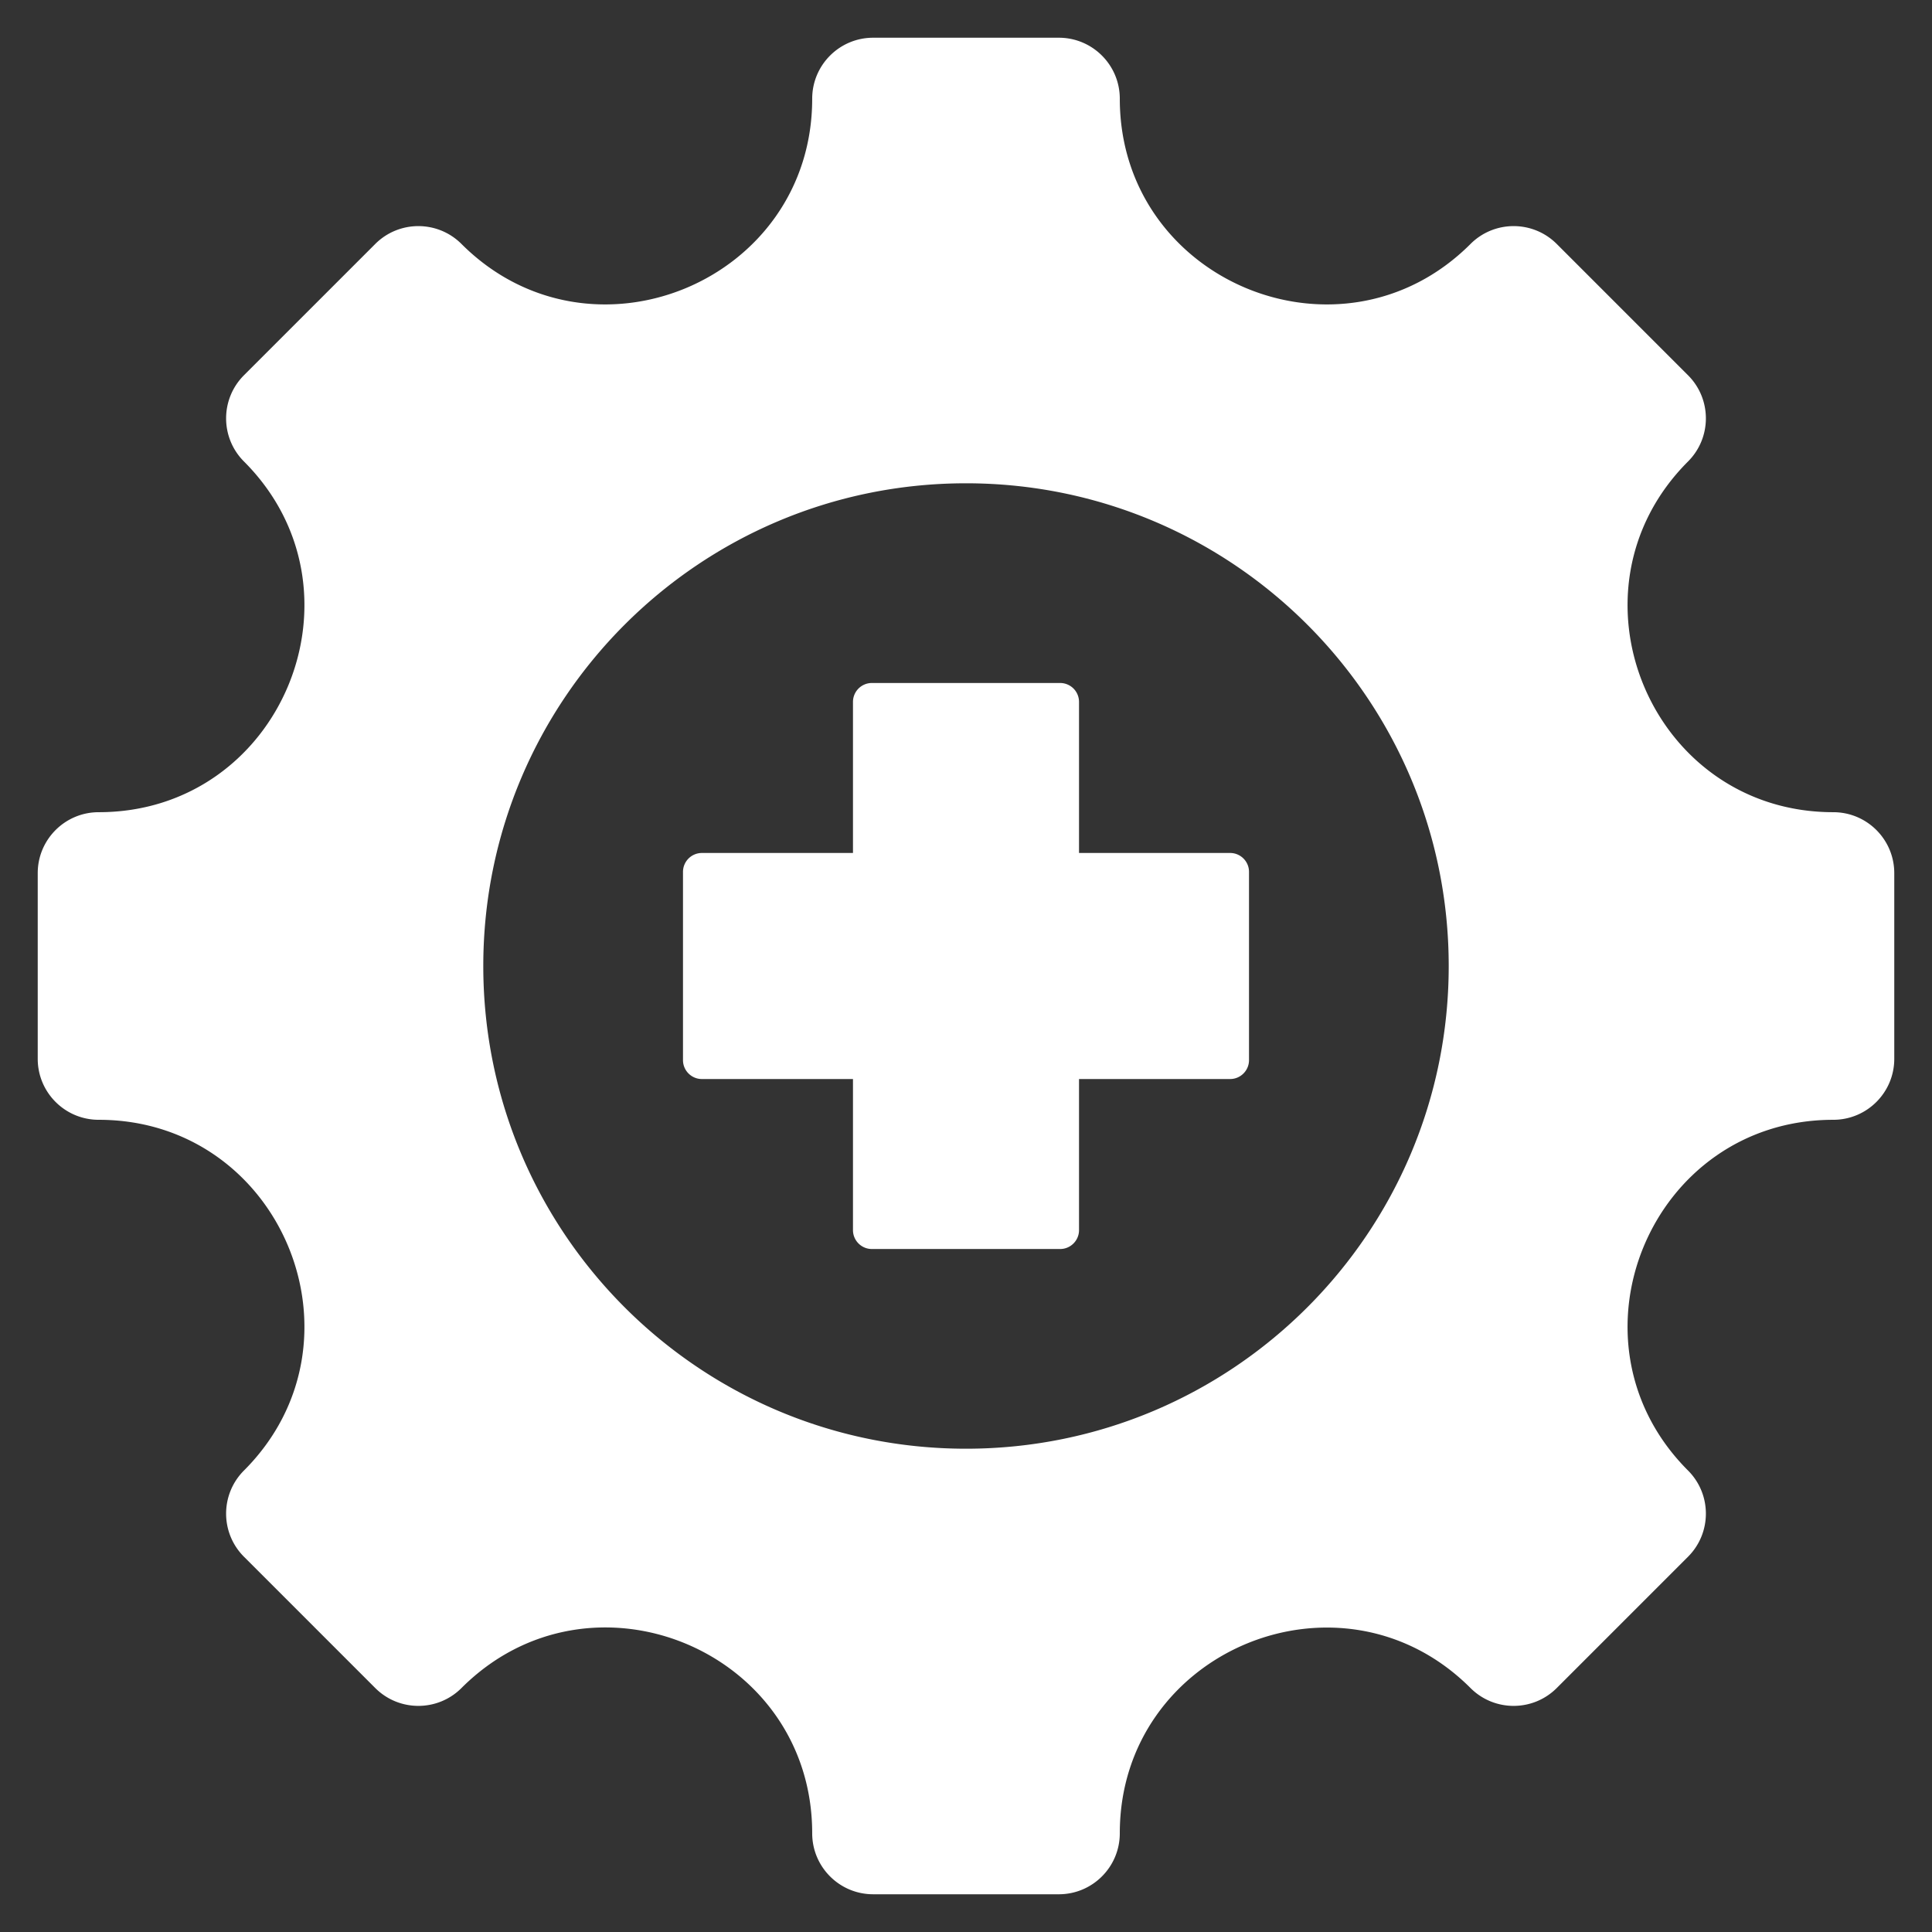
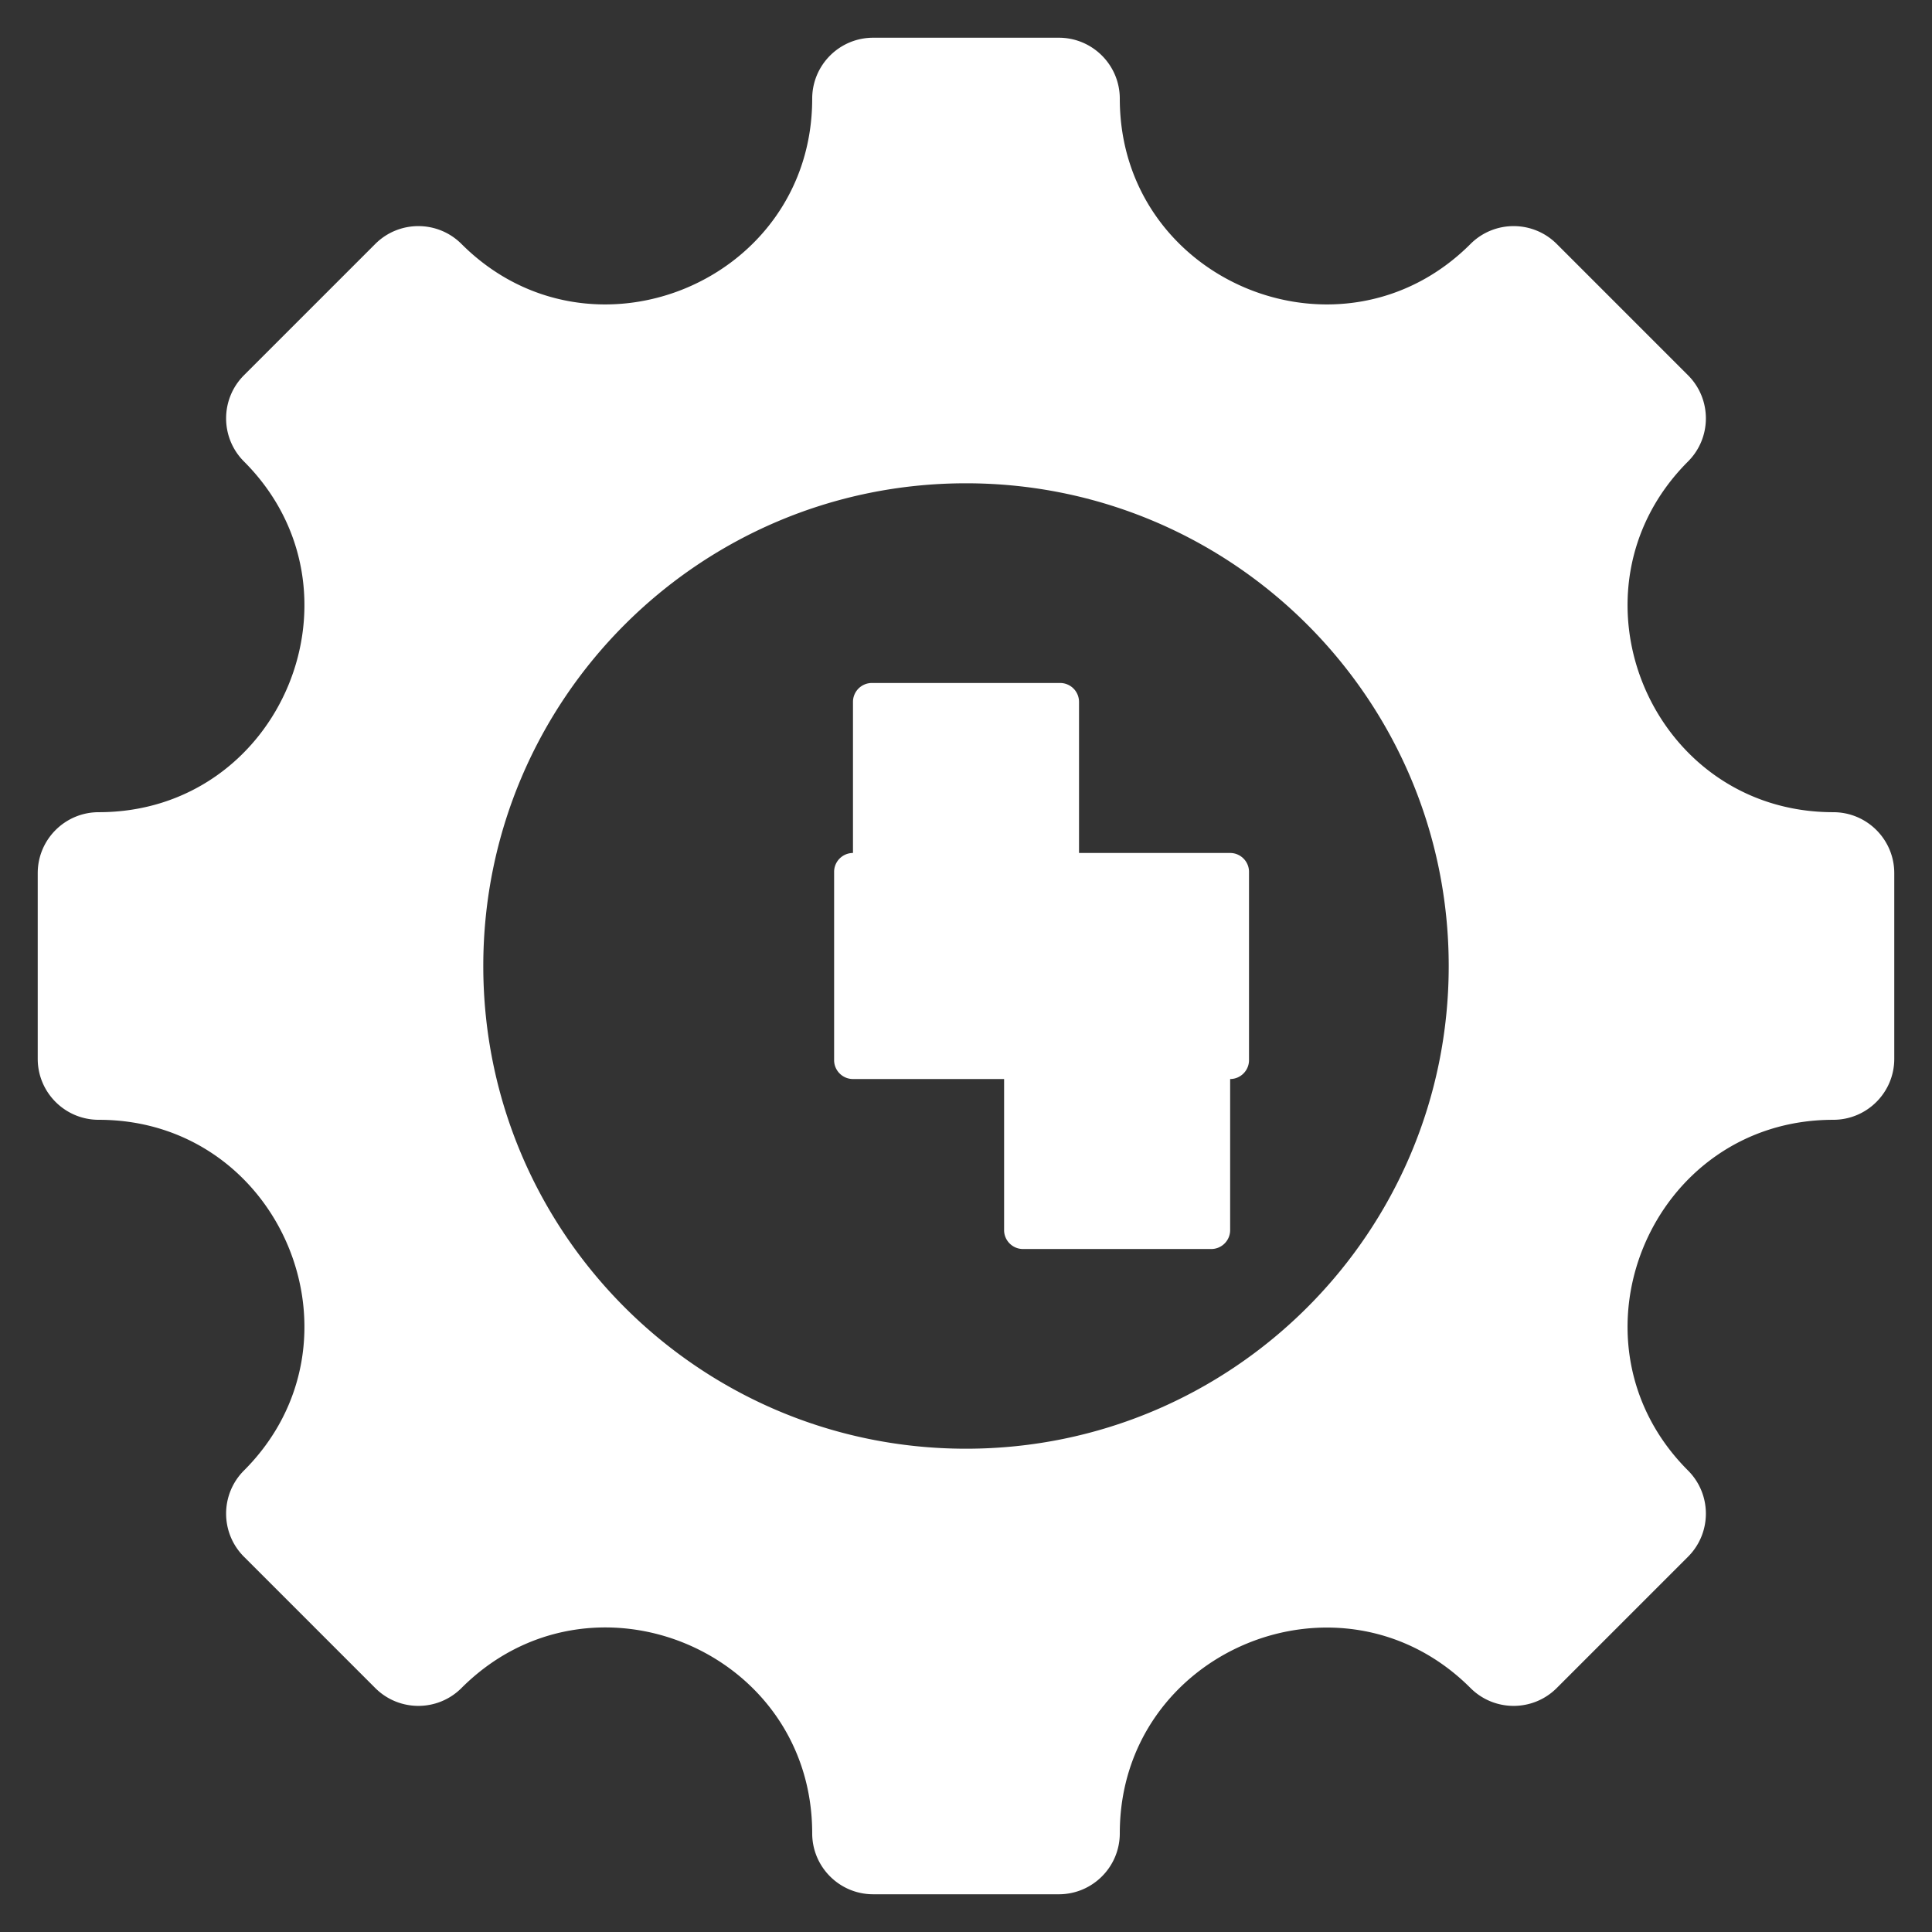
<svg xmlns="http://www.w3.org/2000/svg" version="1.1" width="512" height="512" x="0" y="0" viewBox="0 0 512 512" style="enable-background:new 0 0 512 512" xml:space="preserve" class="">
  <rect x="0" y="0" width="512" height="512" fill="#333333" stroke="none" />
  <g>
-     <path fill-rule="evenodd" d="M485.841 296.758c-48.444 0-72.75 58.69-38.498 92.942 6.31 6.31 6.31 16.544 0 22.854l-34.79 34.79c-6.31 6.31-16.544 6.31-22.854 0-34.253-34.253-92.942-9.947-92.942 38.498 0 8.927-7.236 16.159-16.159 16.159H231.4c-8.922 0-16.159-7.231-16.159-16.159 0-48.504-58.646-72.794-92.942-38.498-6.31 6.31-16.544 6.31-22.854 0l-34.79-34.79c-6.31-6.31-6.31-16.544 0-22.854 34.253-34.253 9.947-92.942-38.498-92.942-8.927 0-16.159-7.237-16.159-16.159v-49.198c0-8.923 7.231-16.159 16.159-16.159 48.444 0 72.75-58.689 38.498-92.942-6.31-6.31-6.31-16.544 0-22.854l34.79-34.79c6.31-6.31 16.544-6.31 22.854 0 34.253 34.253 92.942 9.947 92.942-38.498 0-8.927 7.237-16.159 16.159-16.159h49.198c8.923 0 16.159 7.232 16.159 16.159 0 48.444 58.689 72.75 92.942 38.498 6.31-6.31 16.544-6.31 22.854 0l34.79 34.79c6.31 6.31 6.31 16.544 0 22.854-34.253 34.253-9.947 92.942 38.498 92.942 8.927 0 16.159 7.236 16.159 16.159v49.198c0 8.922-7.232 16.159-16.159 16.159zM383.924 256c0-70.654-57.275-127.924-127.924-127.924-70.654 0-127.924 57.27-127.924 127.924 0 70.648 57.27 127.924 127.924 127.924 70.649 0 127.924-57.275 127.924-127.924zm-102.971-75h-49.905a5.01 5.01 0 0 0-5 5v40.048H186a5.01 5.01 0 0 0-5 5v49.905c0 2.754 2.246 5 5 5h40.048V326c0 2.754 2.246 5 5 5h49.905c2.754 0 5-2.246 5-5v-40.048H326c2.754 0 5-2.246 5-5v-49.905c0-2.754-2.246-5-5-5h-40.048V186a5.008 5.008 0 0 0-4.999-5z" clip-rule="evenodd" fill="#ffffff" opacity="1" data-original="#000000" />
+     <path fill-rule="evenodd" d="M485.841 296.758c-48.444 0-72.75 58.69-38.498 92.942 6.31 6.31 6.31 16.544 0 22.854l-34.79 34.79c-6.31 6.31-16.544 6.31-22.854 0-34.253-34.253-92.942-9.947-92.942 38.498 0 8.927-7.236 16.159-16.159 16.159H231.4c-8.922 0-16.159-7.231-16.159-16.159 0-48.504-58.646-72.794-92.942-38.498-6.31 6.31-16.544 6.31-22.854 0l-34.79-34.79c-6.31-6.31-6.31-16.544 0-22.854 34.253-34.253 9.947-92.942-38.498-92.942-8.927 0-16.159-7.237-16.159-16.159v-49.198c0-8.923 7.231-16.159 16.159-16.159 48.444 0 72.75-58.689 38.498-92.942-6.31-6.31-6.31-16.544 0-22.854l34.79-34.79c6.31-6.31 16.544-6.31 22.854 0 34.253 34.253 92.942 9.947 92.942-38.498 0-8.927 7.237-16.159 16.159-16.159h49.198c8.923 0 16.159 7.232 16.159 16.159 0 48.444 58.689 72.75 92.942 38.498 6.31-6.31 16.544-6.31 22.854 0l34.79 34.79c6.31 6.31 6.31 16.544 0 22.854-34.253 34.253-9.947 92.942 38.498 92.942 8.927 0 16.159 7.236 16.159 16.159v49.198c0 8.922-7.232 16.159-16.159 16.159zM383.924 256c0-70.654-57.275-127.924-127.924-127.924-70.654 0-127.924 57.27-127.924 127.924 0 70.648 57.27 127.924 127.924 127.924 70.649 0 127.924-57.275 127.924-127.924zm-102.971-75h-49.905a5.01 5.01 0 0 0-5 5v40.048a5.01 5.01 0 0 0-5 5v49.905c0 2.754 2.246 5 5 5h40.048V326c0 2.754 2.246 5 5 5h49.905c2.754 0 5-2.246 5-5v-40.048H326c2.754 0 5-2.246 5-5v-49.905c0-2.754-2.246-5-5-5h-40.048V186a5.008 5.008 0 0 0-4.999-5z" clip-rule="evenodd" fill="#ffffff" opacity="1" data-original="#000000" />
  </g>
</svg>